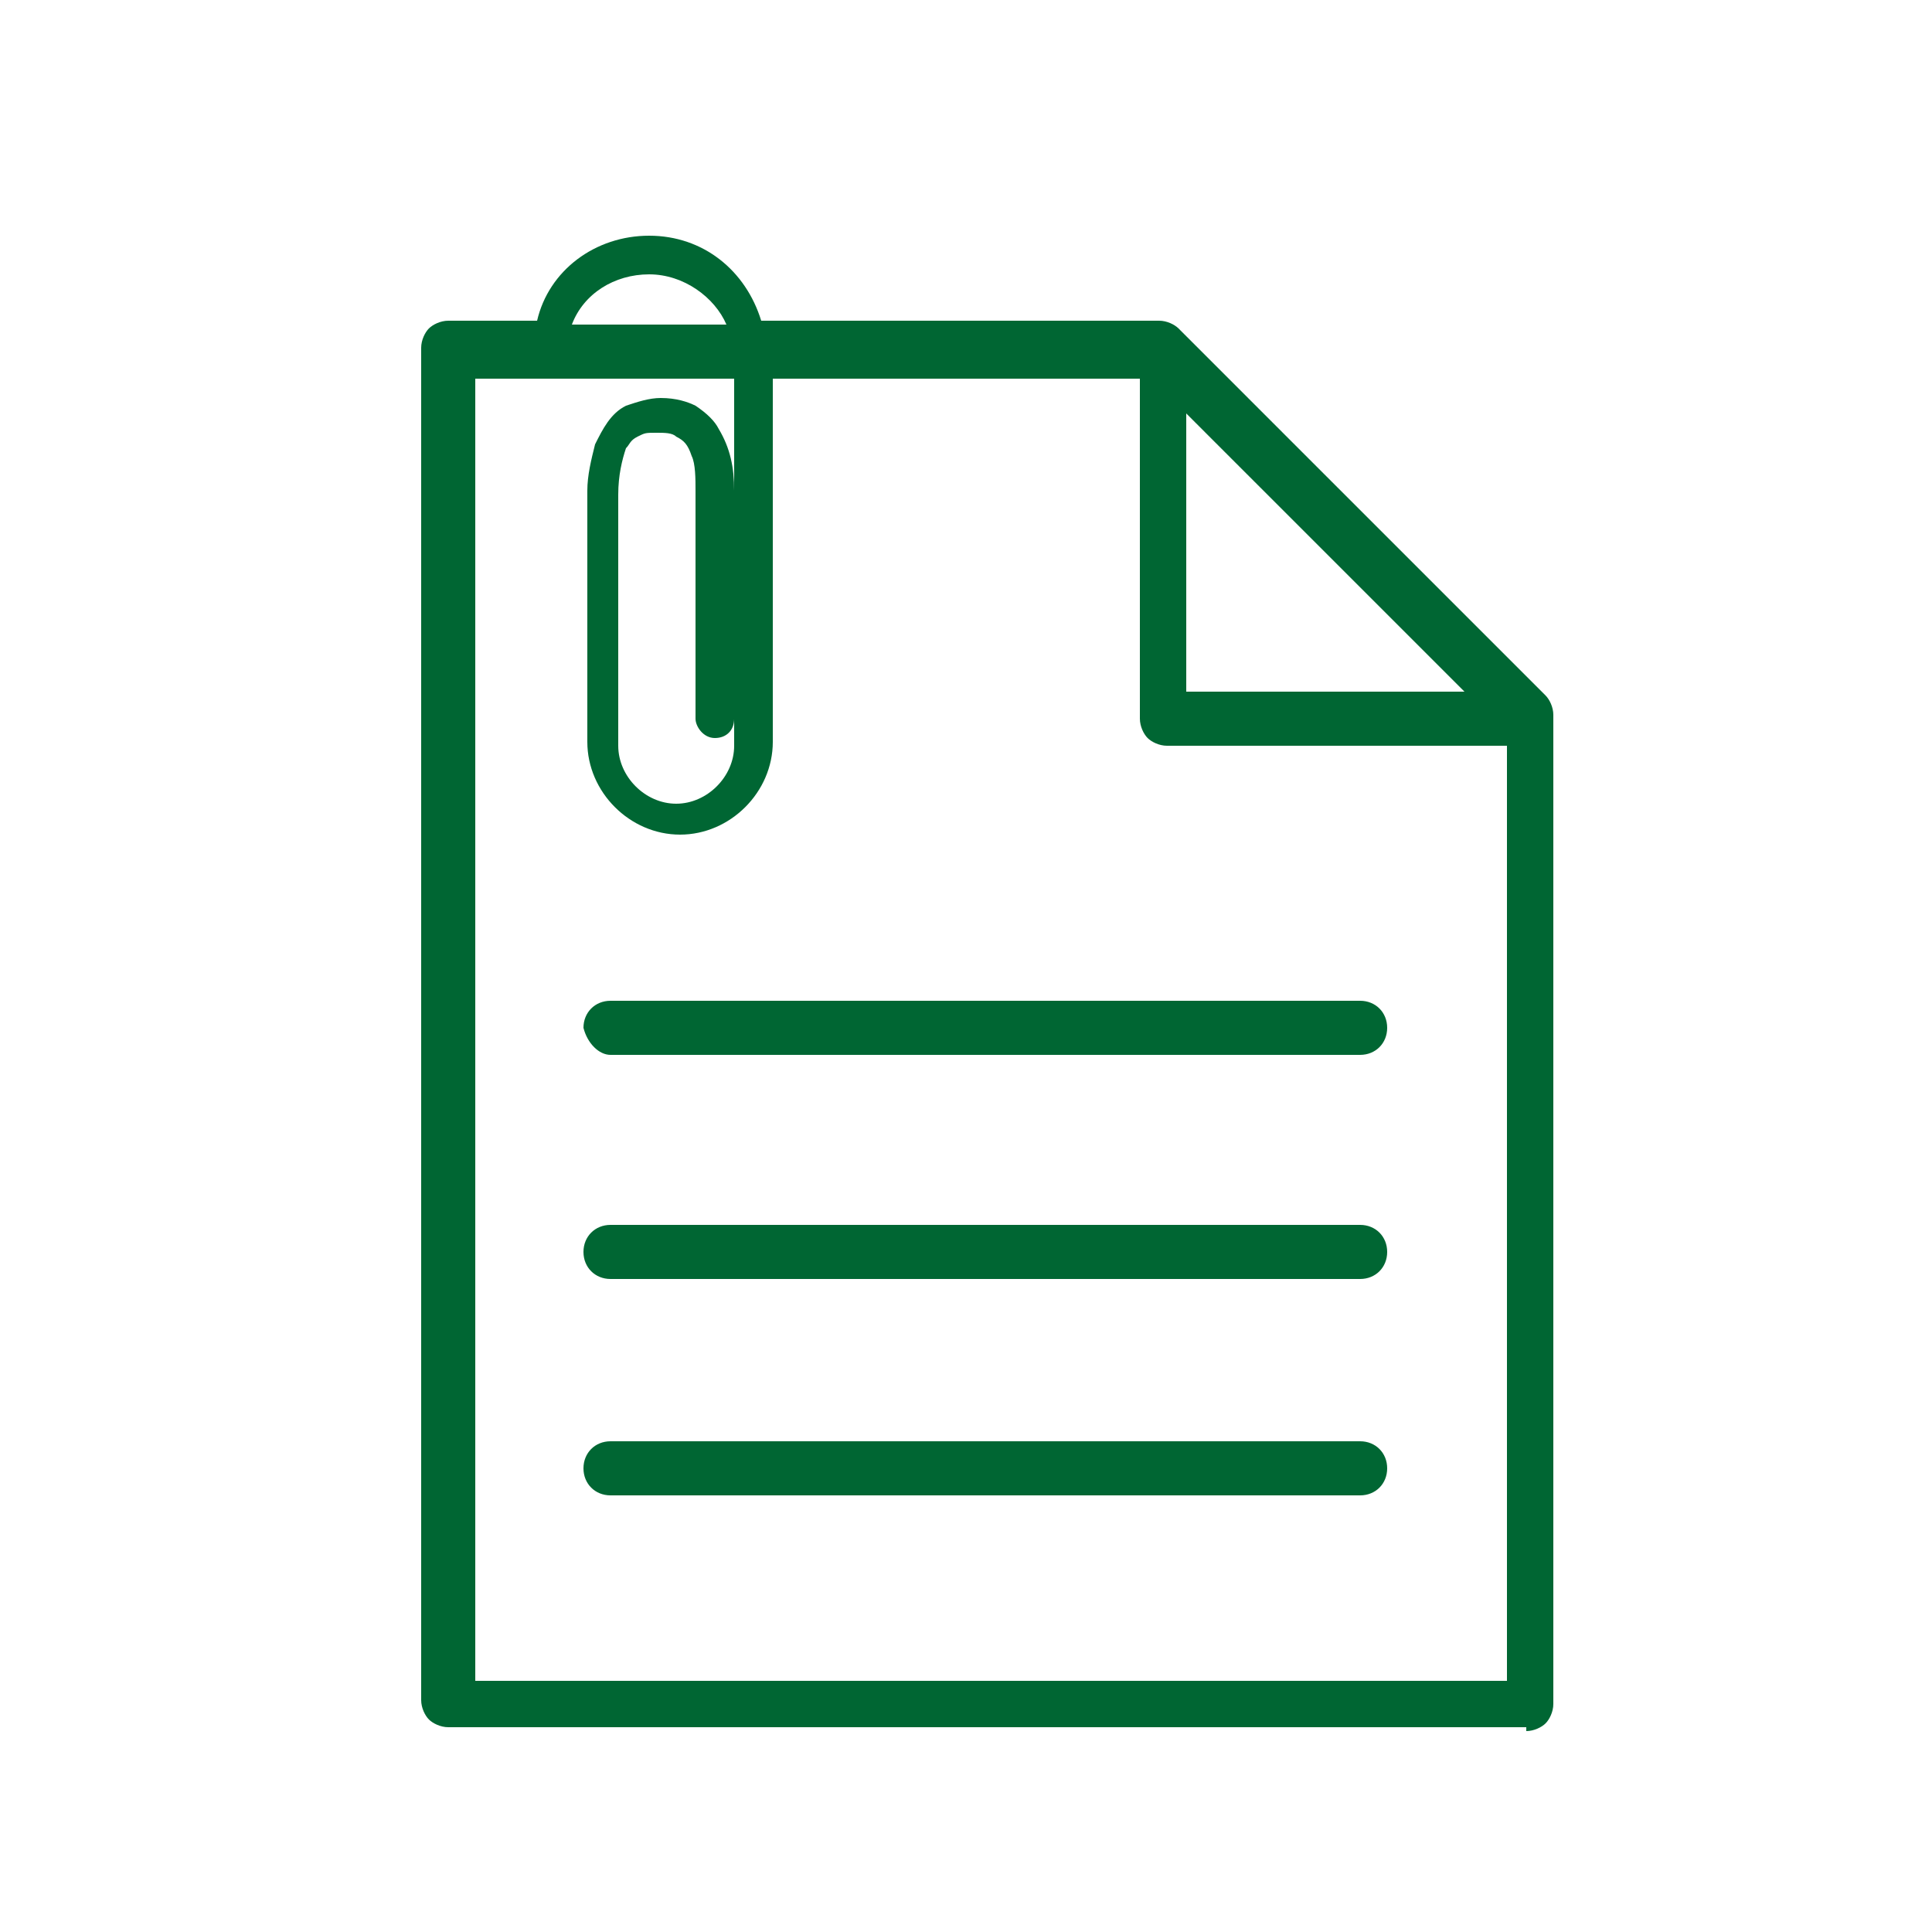
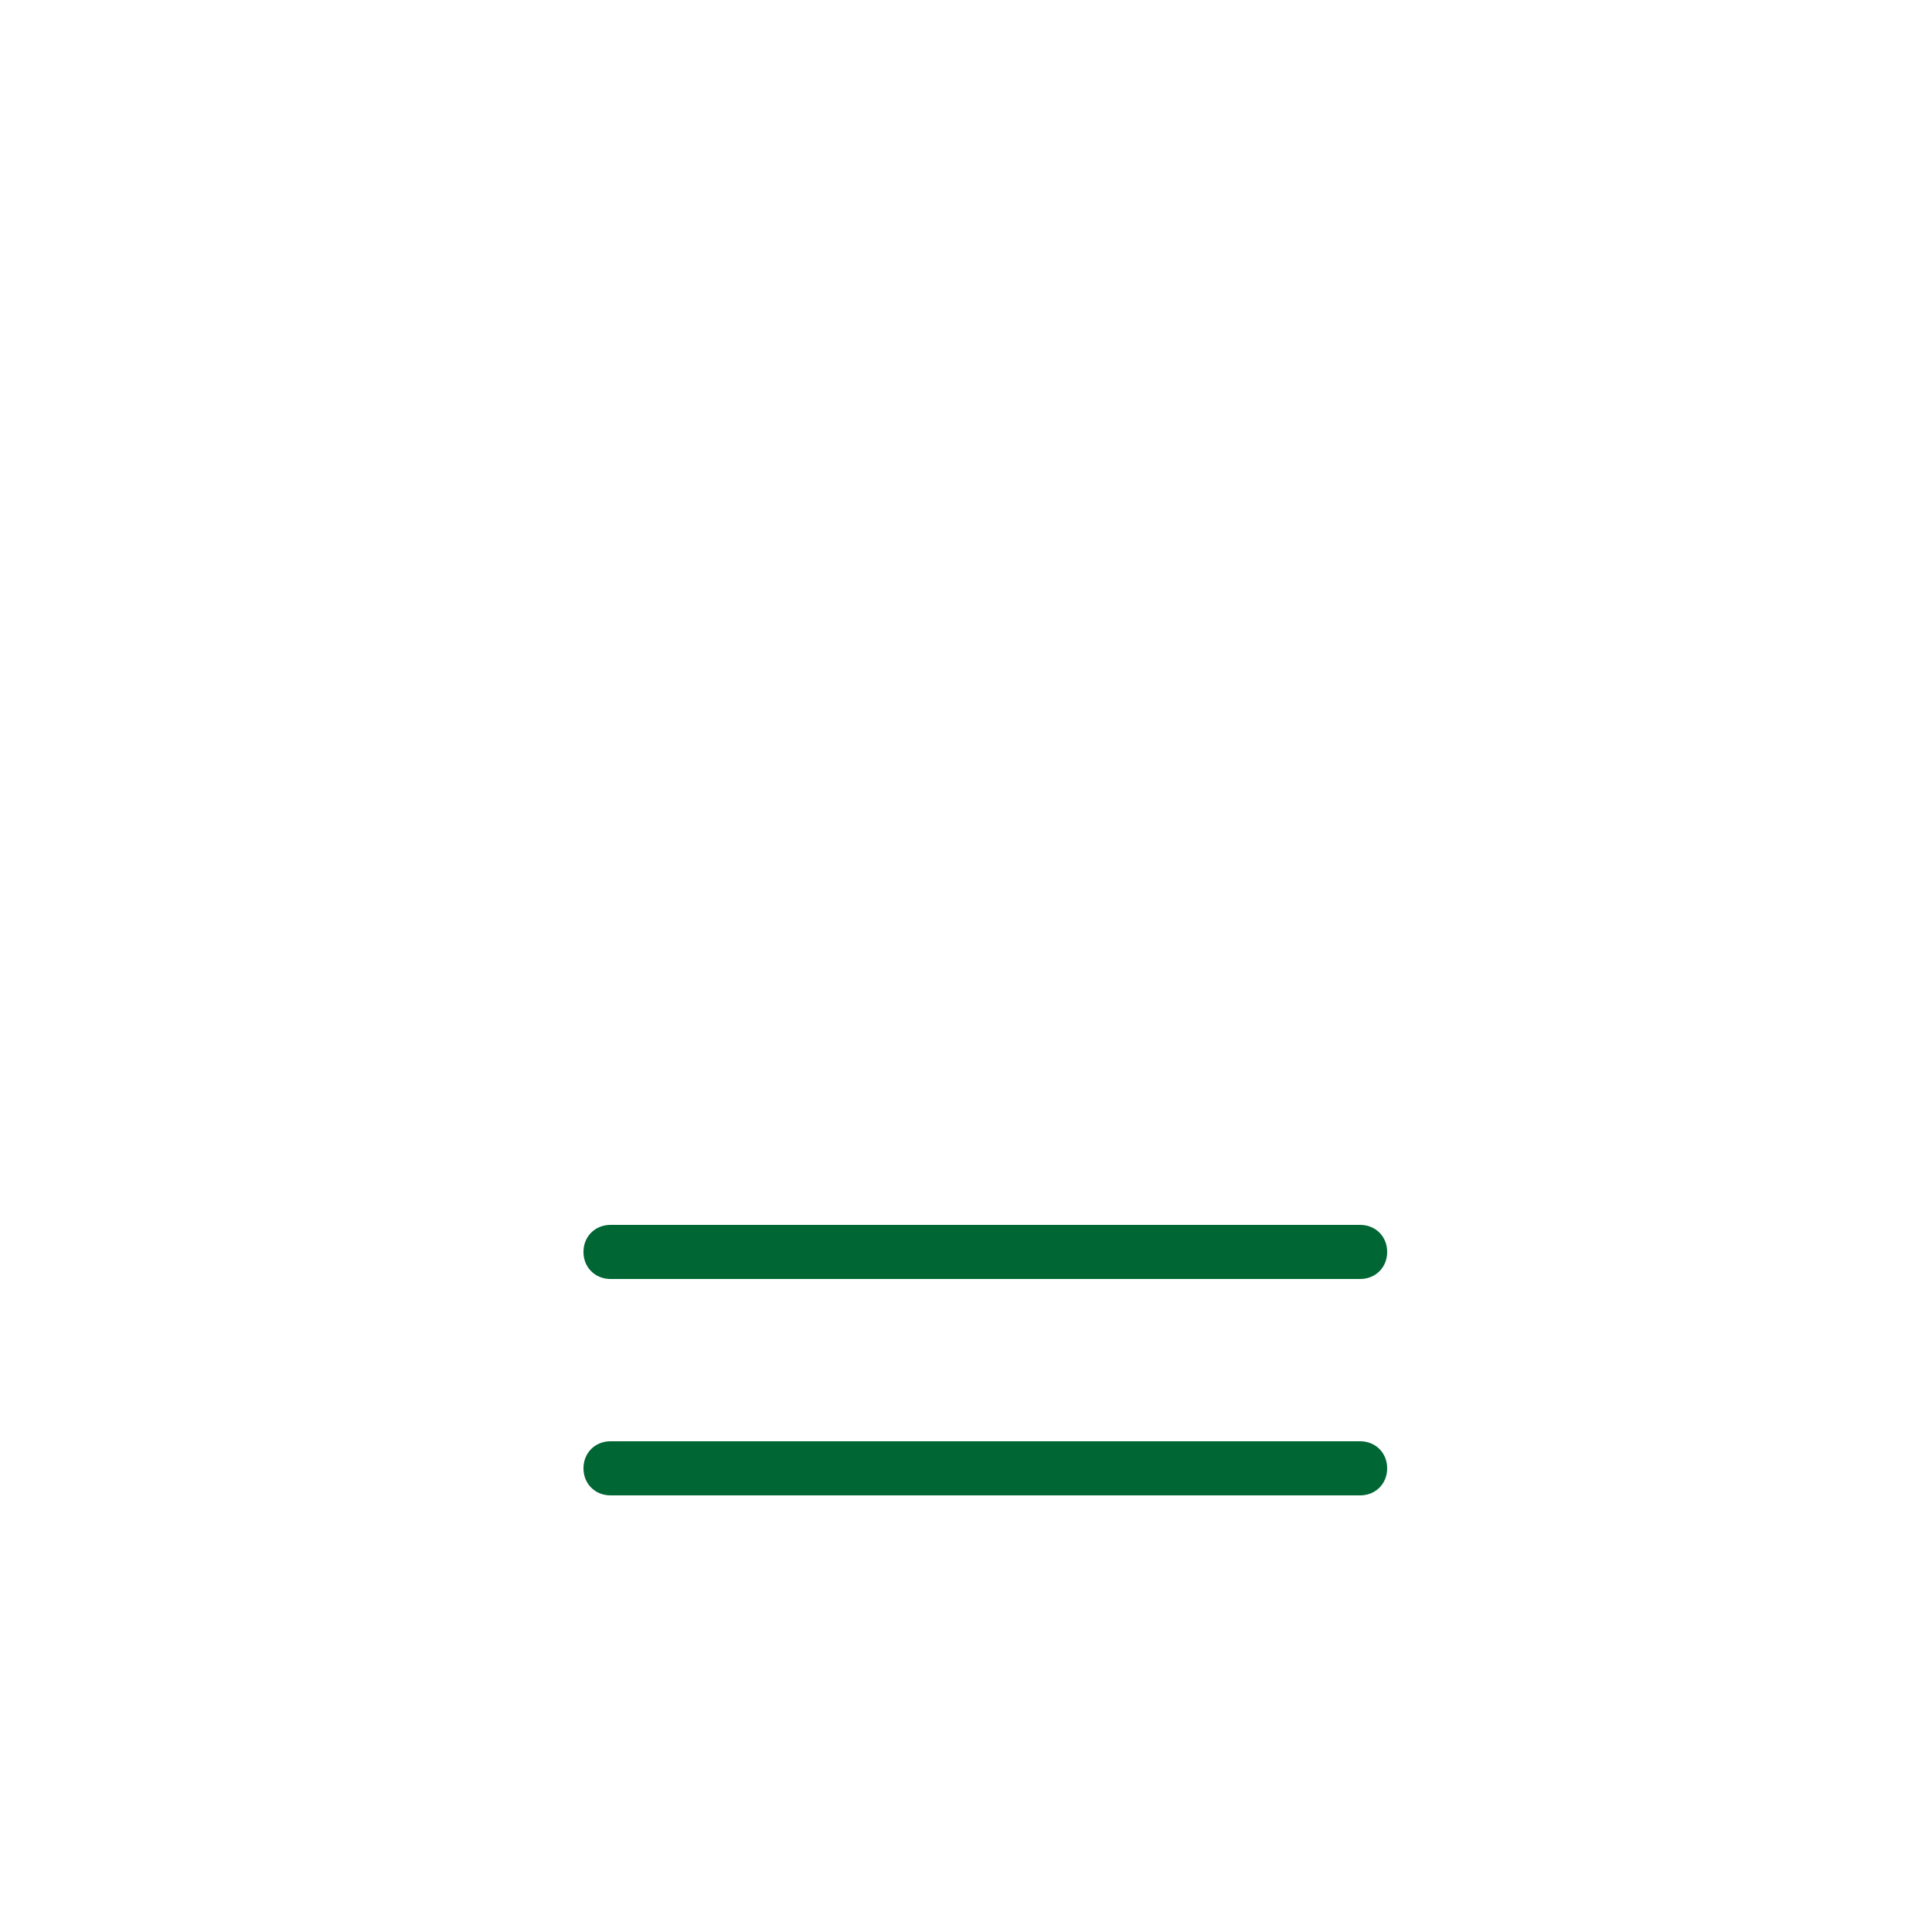
<svg xmlns="http://www.w3.org/2000/svg" version="1.1" id="レイヤー_1" x="0px" y="0px" viewBox="0 0 50 50" style="enable-background:new 0 0 50 50;" xml:space="preserve">
  <style type="text/css">
	.st0{fill:#006633;}
</style>
  <path class="st0" d="M11.9,6.9" />
  <path class="st0" d="M11.9,6.9" />
  <g id="_x35_8">
    <g>
-       <path class="st0" d="M39.5,44.8c0.2,0,0.4-0.1,0.5-0.2c0.1-0.1,0.2-0.3,0.2-0.5l0-25.6c0-0.2-0.1-0.4-0.2-0.5l-9.5-9.5    c-0.1-0.1-0.3-0.2-0.5-0.2H19.7c-0.4-1.3-1.5-2.2-2.9-2.2c-1.4,0-2.6,0.9-2.9,2.2h-2.3c-0.2,0-0.4,0.1-0.5,0.2    c-0.1,0.1-0.2,0.3-0.2,0.5v35c0,0.2,0.1,0.4,0.2,0.5s0.3,0.2,0.5,0.2H39.5z M30.7,10.7l7.2,7.2h-7.2V10.7z M16.8,7.1    c0.9,0,1.7,0.6,2,1.3h-4C15.1,7.6,15.9,7.1,16.8,7.1z M12.3,9.8h6.7v0.4v0.1v9c0,0.8-0.7,1.5-1.5,1.5c-0.8,0-1.5-0.7-1.5-1.5v-6.5    v0c0-0.5,0.1-0.9,0.2-1.2c0.1-0.1,0.1-0.2,0.3-0.3s0.2-0.1,0.5-0.1l0,0h0l0,0c0.2,0,0.4,0,0.5,0.1c0.2,0.1,0.3,0.2,0.4,0.5    c0.1,0.2,0.1,0.6,0.1,0.9l0,0h0v0l0,0c0,0.1,0,1,0,2.2c0,1.2,0,2.7,0,3.7c0,0.2,0.2,0.5,0.5,0.5s0.5-0.2,0.5-0.5c0-1,0-2.5,0-3.7    c0-0.6,0-1.2,0-1.6c0-0.2,0-0.4,0-0.5v-0.1v0v0v0v0v0v0c0-0.6-0.1-1.1-0.4-1.6c-0.1-0.2-0.3-0.4-0.6-0.6c-0.2-0.1-0.5-0.2-0.9-0.2    v0l0,0c0,0,0,0,0,0h0v0c-0.3,0-0.6,0.1-0.9,0.2c-0.4,0.2-0.6,0.6-0.8,1c-0.1,0.4-0.2,0.8-0.2,1.2v0l0,6.5c0,1.3,1.1,2.4,2.4,2.4    c1.3,0,2.4-1.1,2.4-2.4v-9v-0.1V9.8h9.5v8.8c0,0.2,0.1,0.4,0.2,0.5c0.1,0.1,0.3,0.2,0.5,0.2h8.8l0,24.2H12.3V9.8z M17.8,12.9    L17.8,12.9L17.8,12.9L17.8,12.9z" />
      <path class="st0" d="M35.2,37.3H15.8c-0.4,0-0.7,0.3-0.7,0.7c0,0.4,0.3,0.7,0.7,0.7h19.4c0.4,0,0.7-0.3,0.7-0.7    C35.9,37.6,35.6,37.3,35.2,37.3z" />
      <path class="st0" d="M35.2,31.7H15.8c-0.4,0-0.7,0.3-0.7,0.7c0,0.4,0.3,0.7,0.7,0.7h19.4c0.4,0,0.7-0.3,0.7-0.7    C35.9,32,35.6,31.7,35.2,31.7z" />
-       <path class="st0" d="M15.8,27.3h19.4c0.4,0,0.7-0.3,0.7-0.7c0-0.4-0.3-0.7-0.7-0.7H15.8c-0.4,0-0.7,0.3-0.7,0.7    C15.2,27,15.5,27.3,15.8,27.3z" />
    </g>
  </g>
</svg>